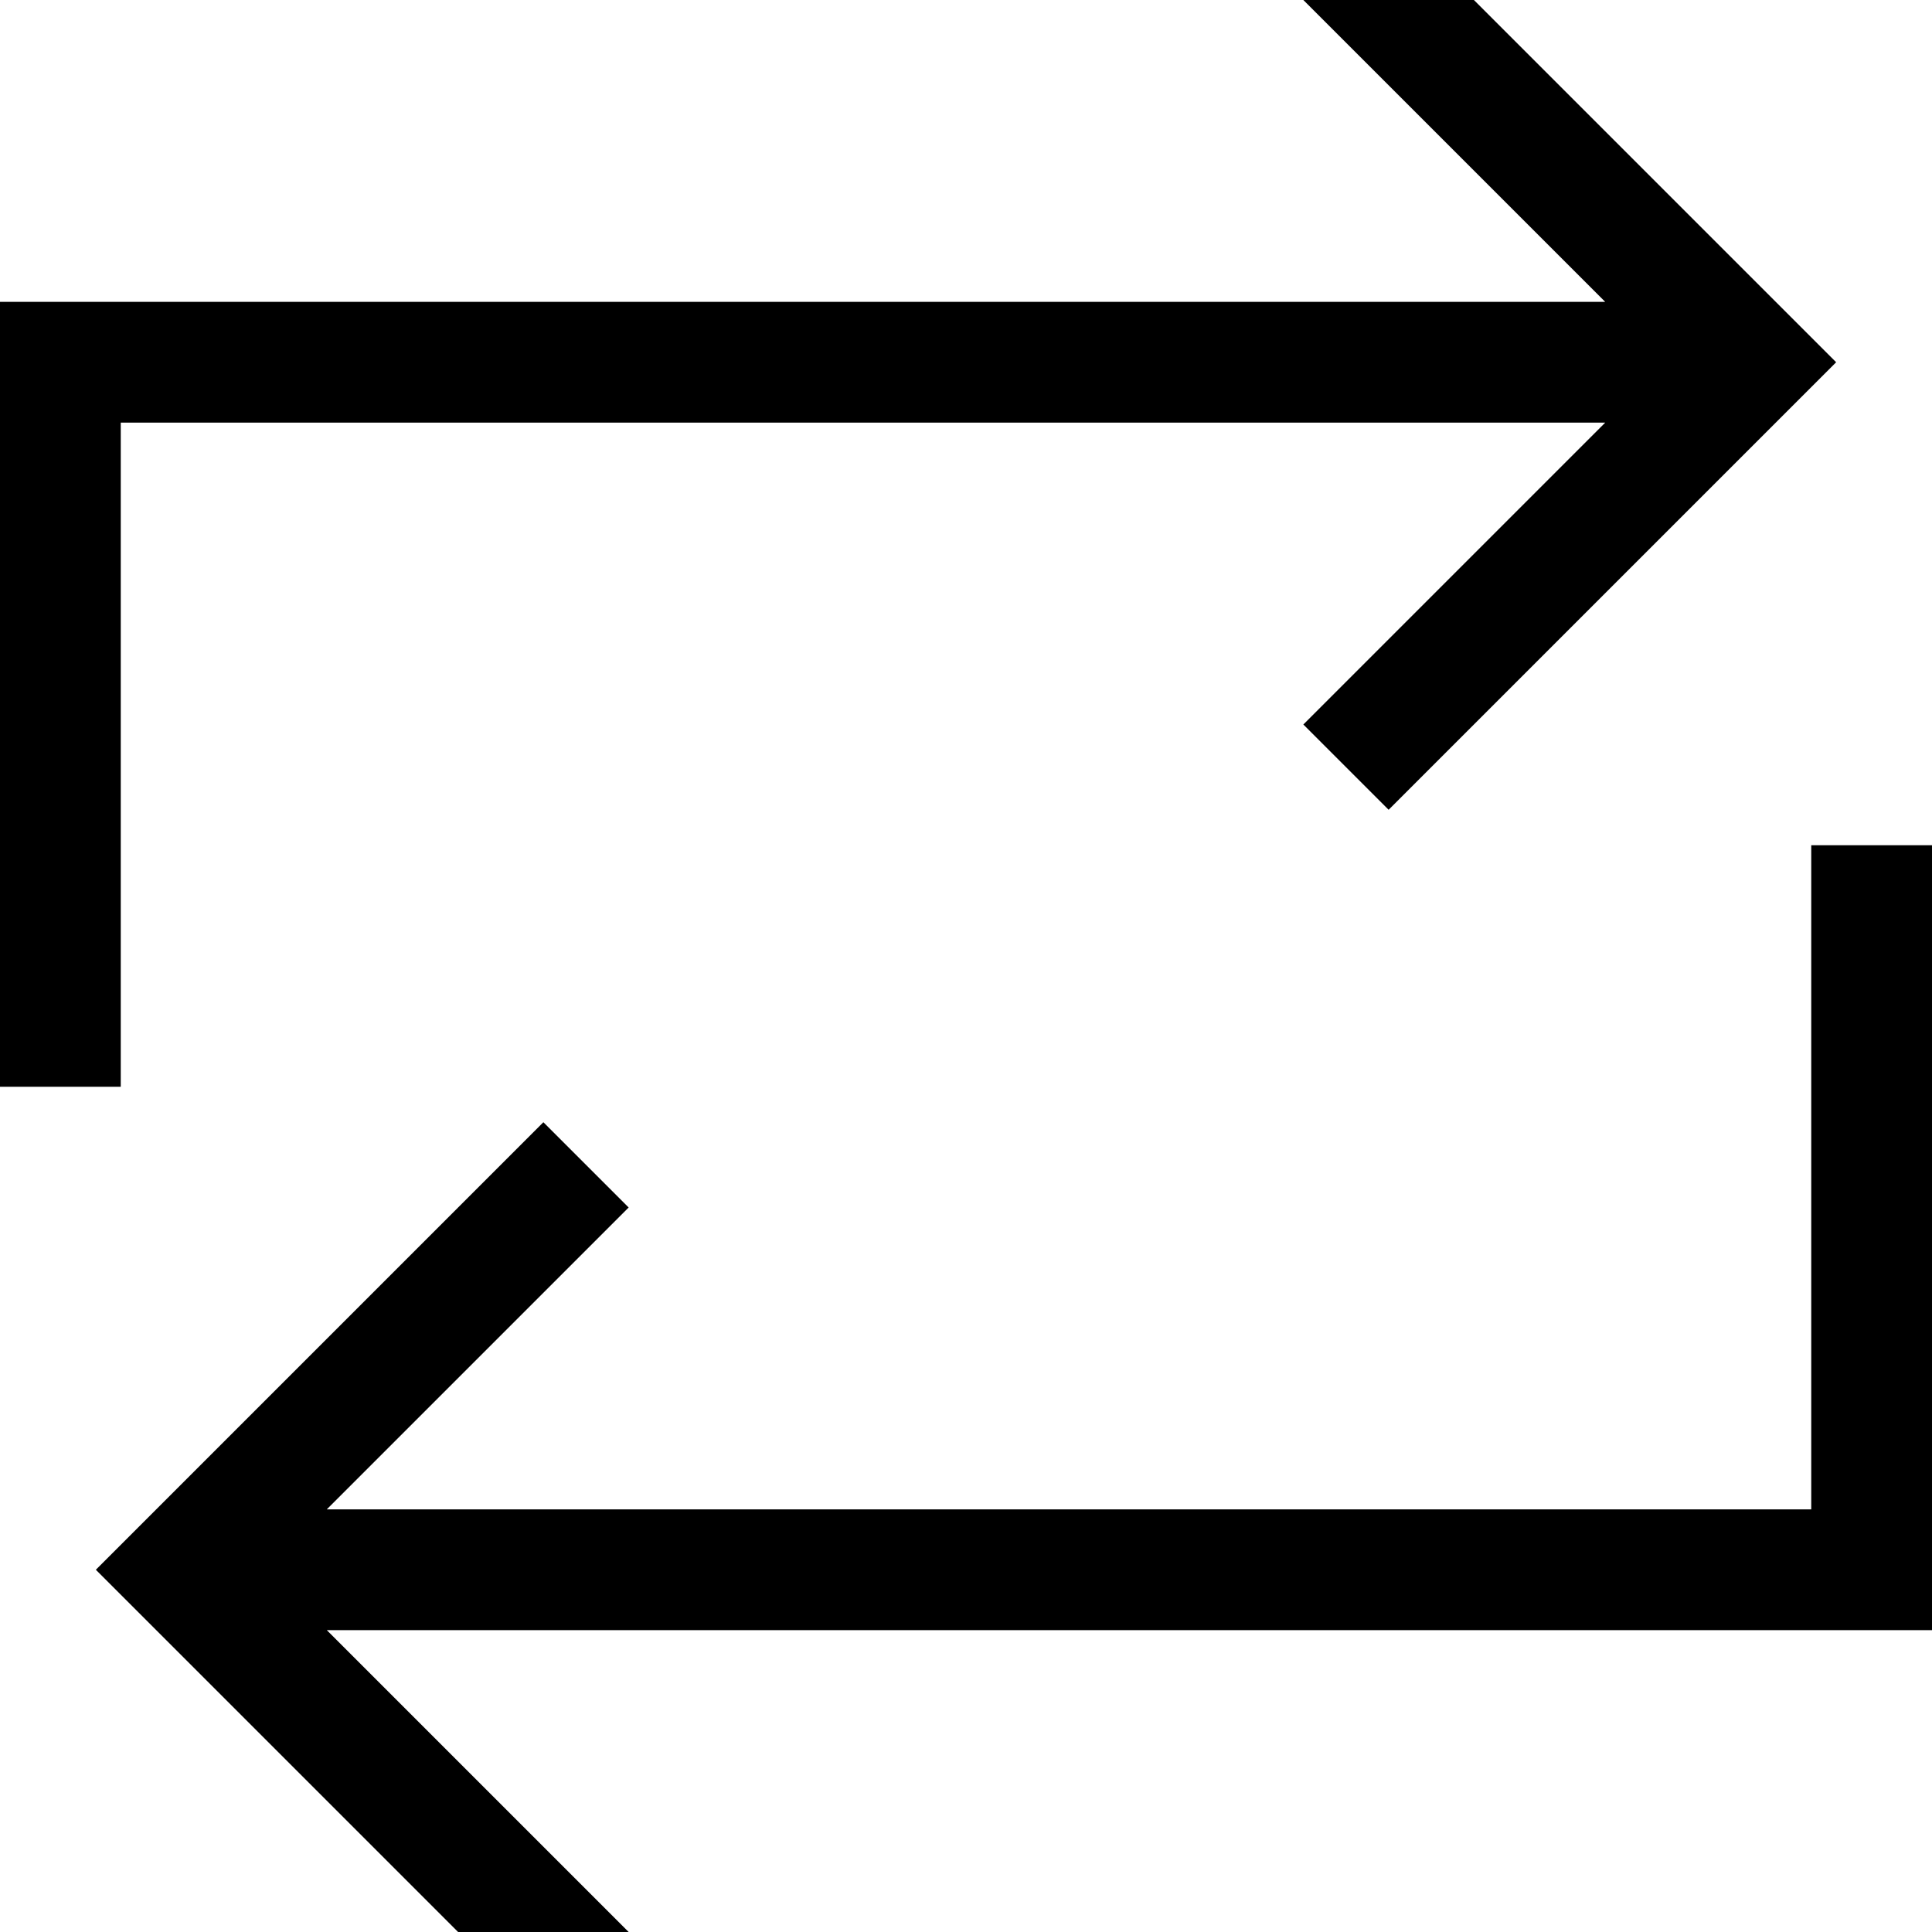
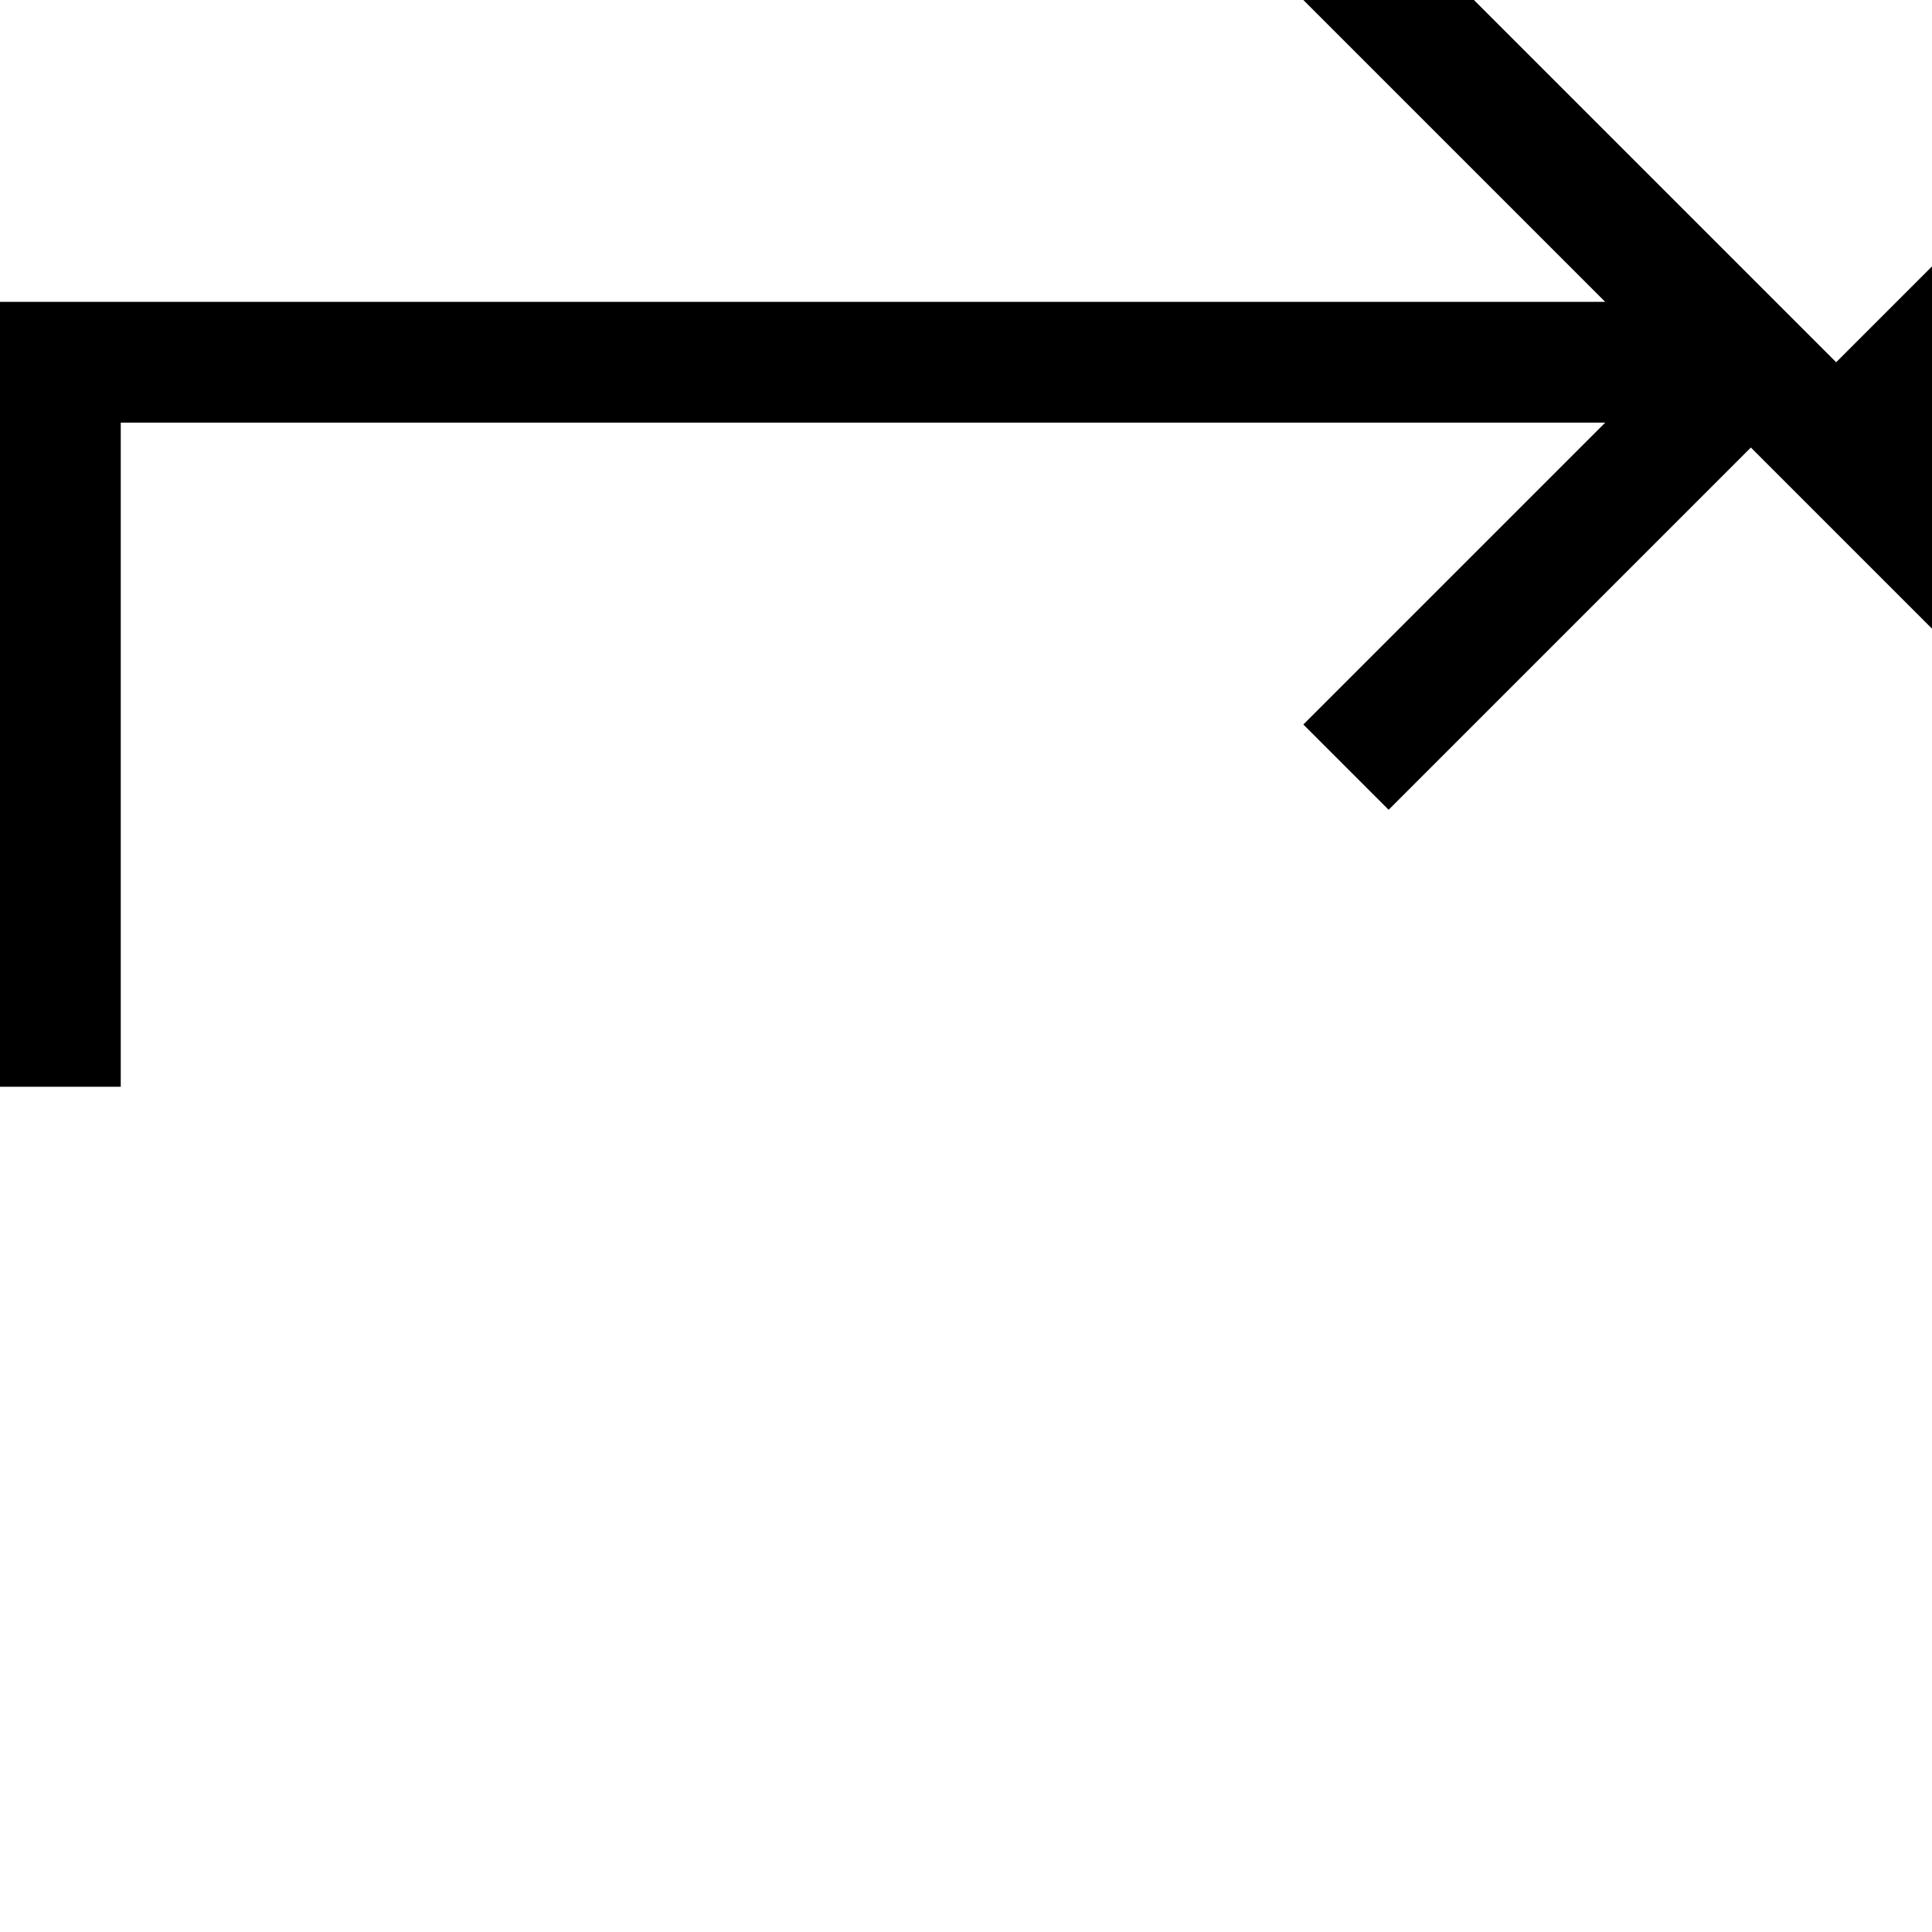
<svg xmlns="http://www.w3.org/2000/svg" viewBox="0 0 512 512">
-   <path fill="currentColor" d="M475.3 107.3l11.3-11.3-11.3-11.3-96-96-11.3-11.3-22.6 22.6 11.3 11.3 68.7 68.7-425.4 0 0 208 32 0 0-176 393.4 0-68.7 68.7-11.3 11.3 22.6 22.6 11.3-11.3 96-96zM36.7 404.7l-11.3 11.3 11.3 11.3 96 96 11.3 11.3 22.6-22.6-11.3-11.3-68.7-68.7 425.4 0 0-208-32 0 0 176-393.4 0 68.7-68.7 11.3-11.3-22.6-22.6-11.3 11.3-96 96z" />
+   <path fill="currentColor" d="M475.3 107.3l11.3-11.3-11.3-11.3-96-96-11.3-11.3-22.6 22.6 11.3 11.3 68.7 68.7-425.4 0 0 208 32 0 0-176 393.4 0-68.7 68.7-11.3 11.3 22.6 22.6 11.3-11.3 96-96zl-11.3 11.3 11.3 11.3 96 96 11.3 11.3 22.6-22.6-11.3-11.3-68.7-68.7 425.4 0 0-208-32 0 0 176-393.4 0 68.7-68.7 11.3-11.3-22.6-22.6-11.3 11.3-96 96z" />
</svg>